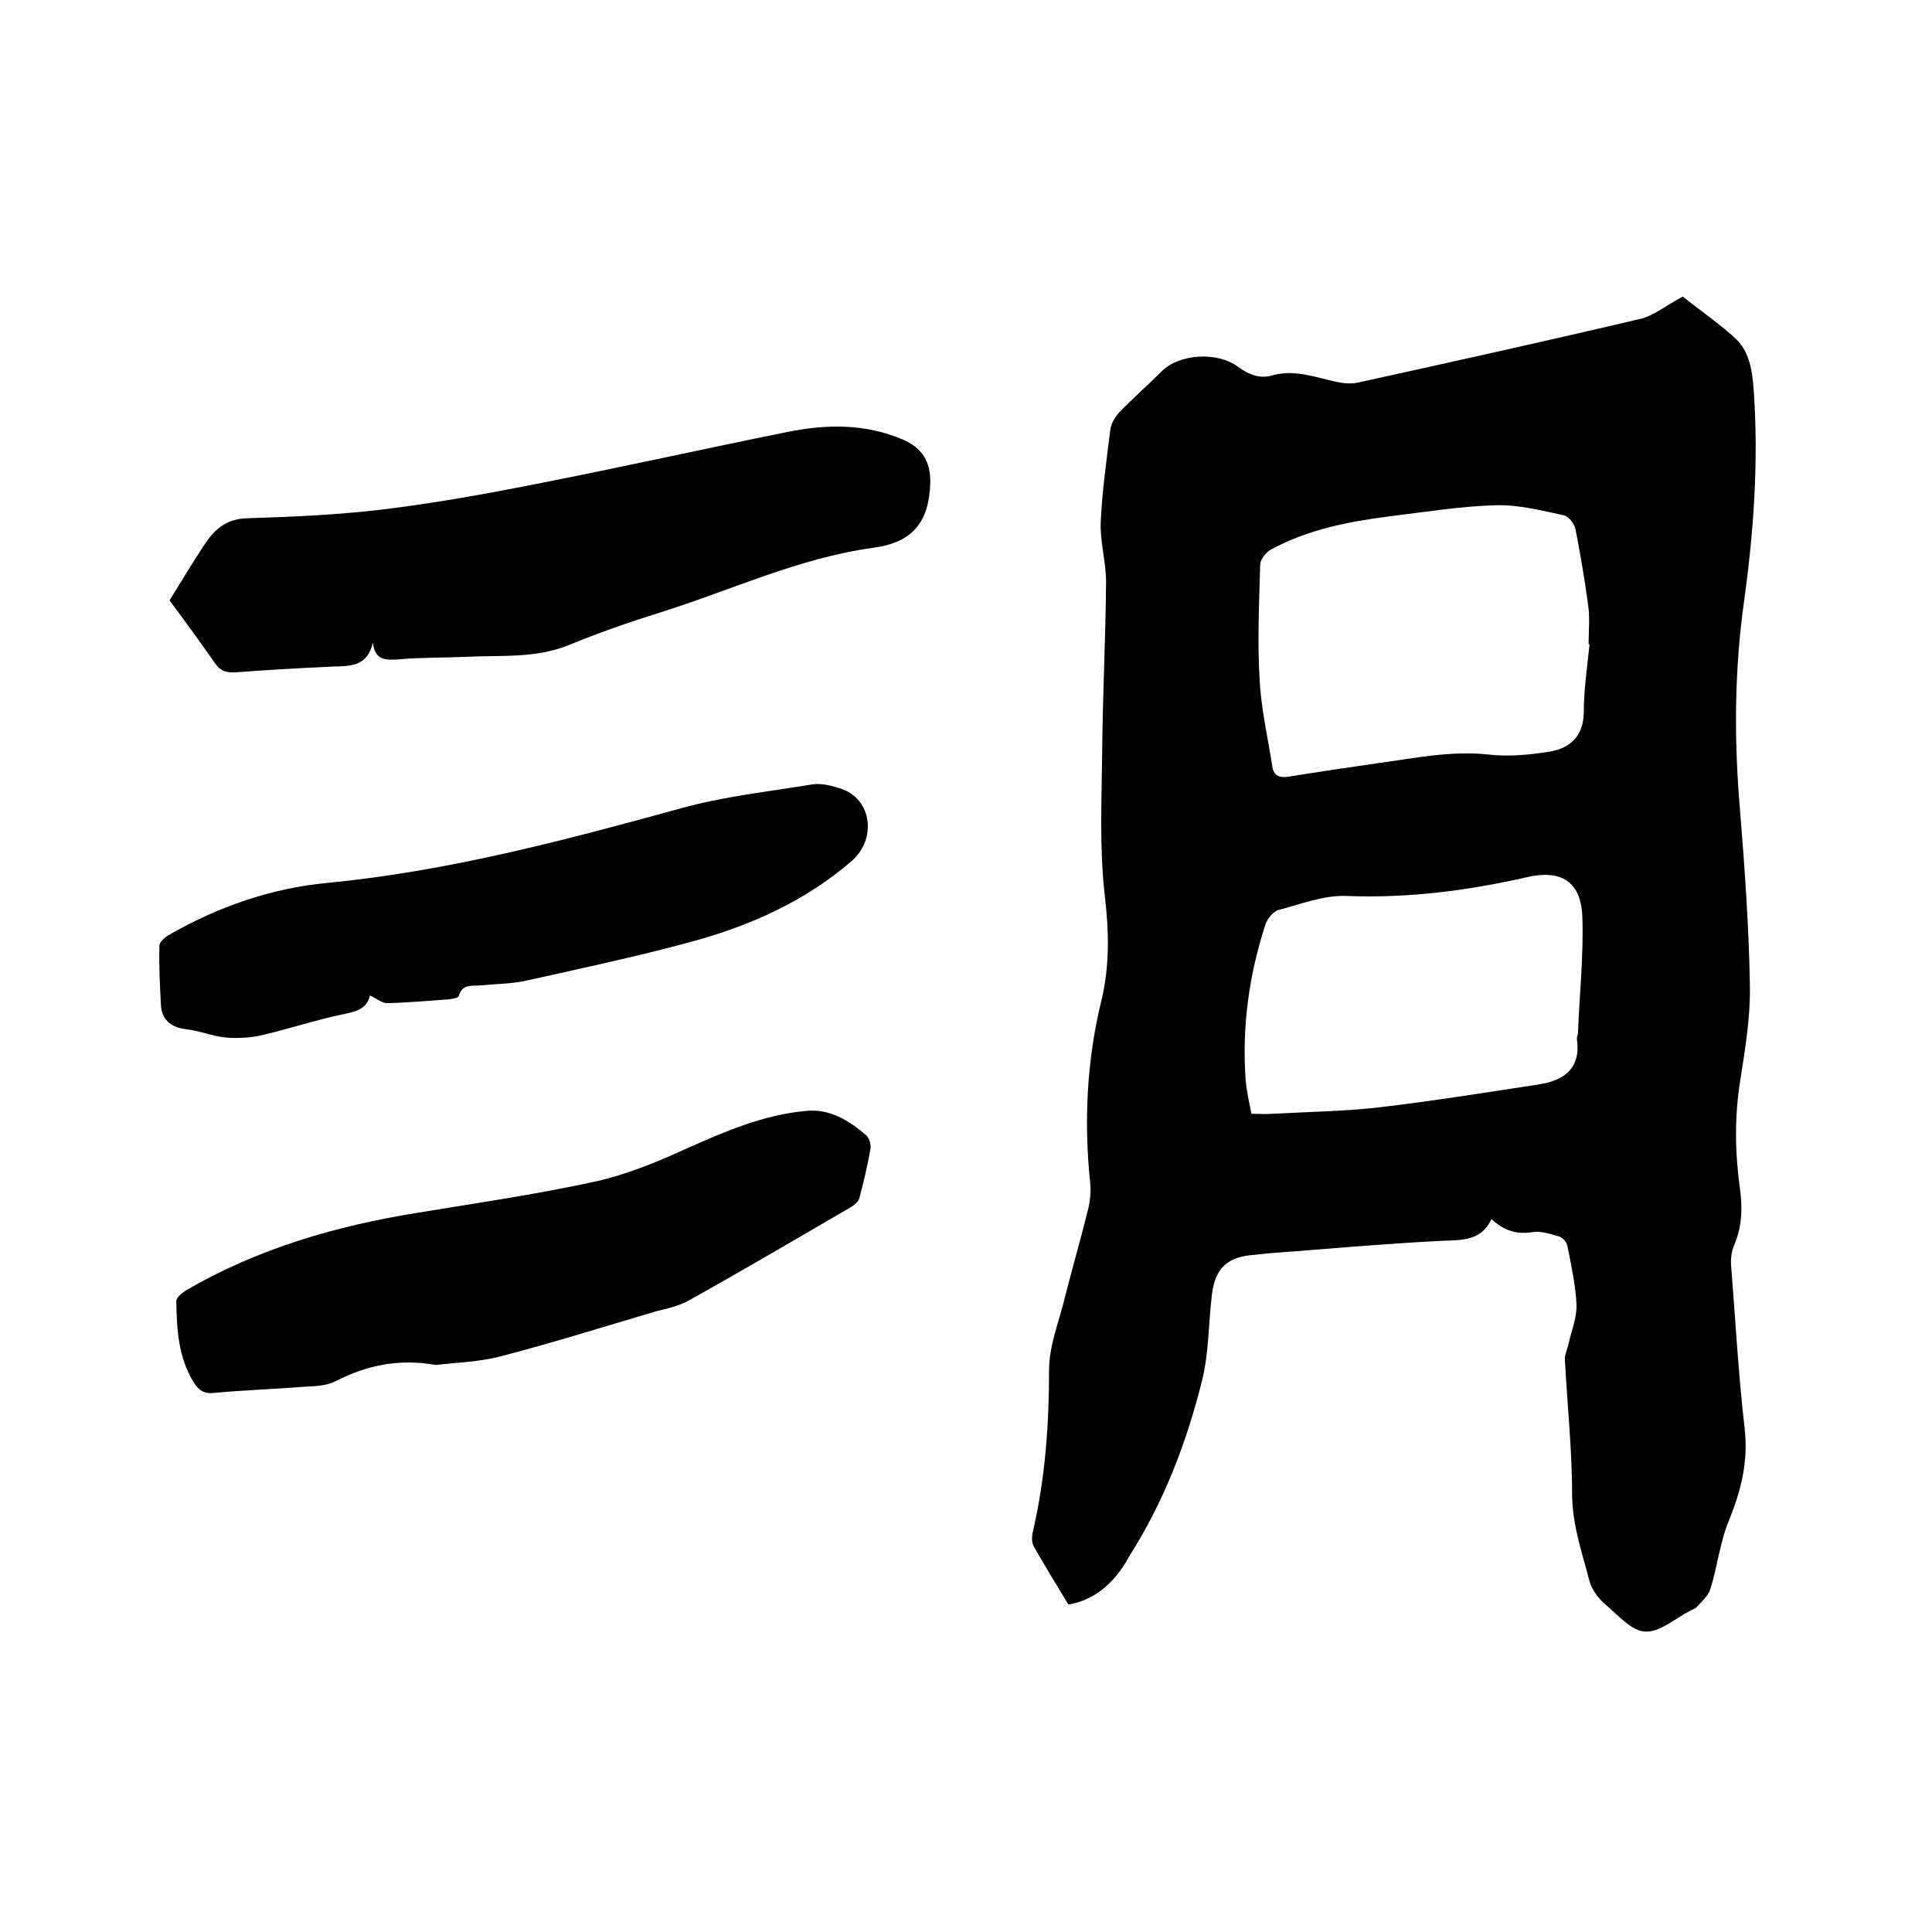
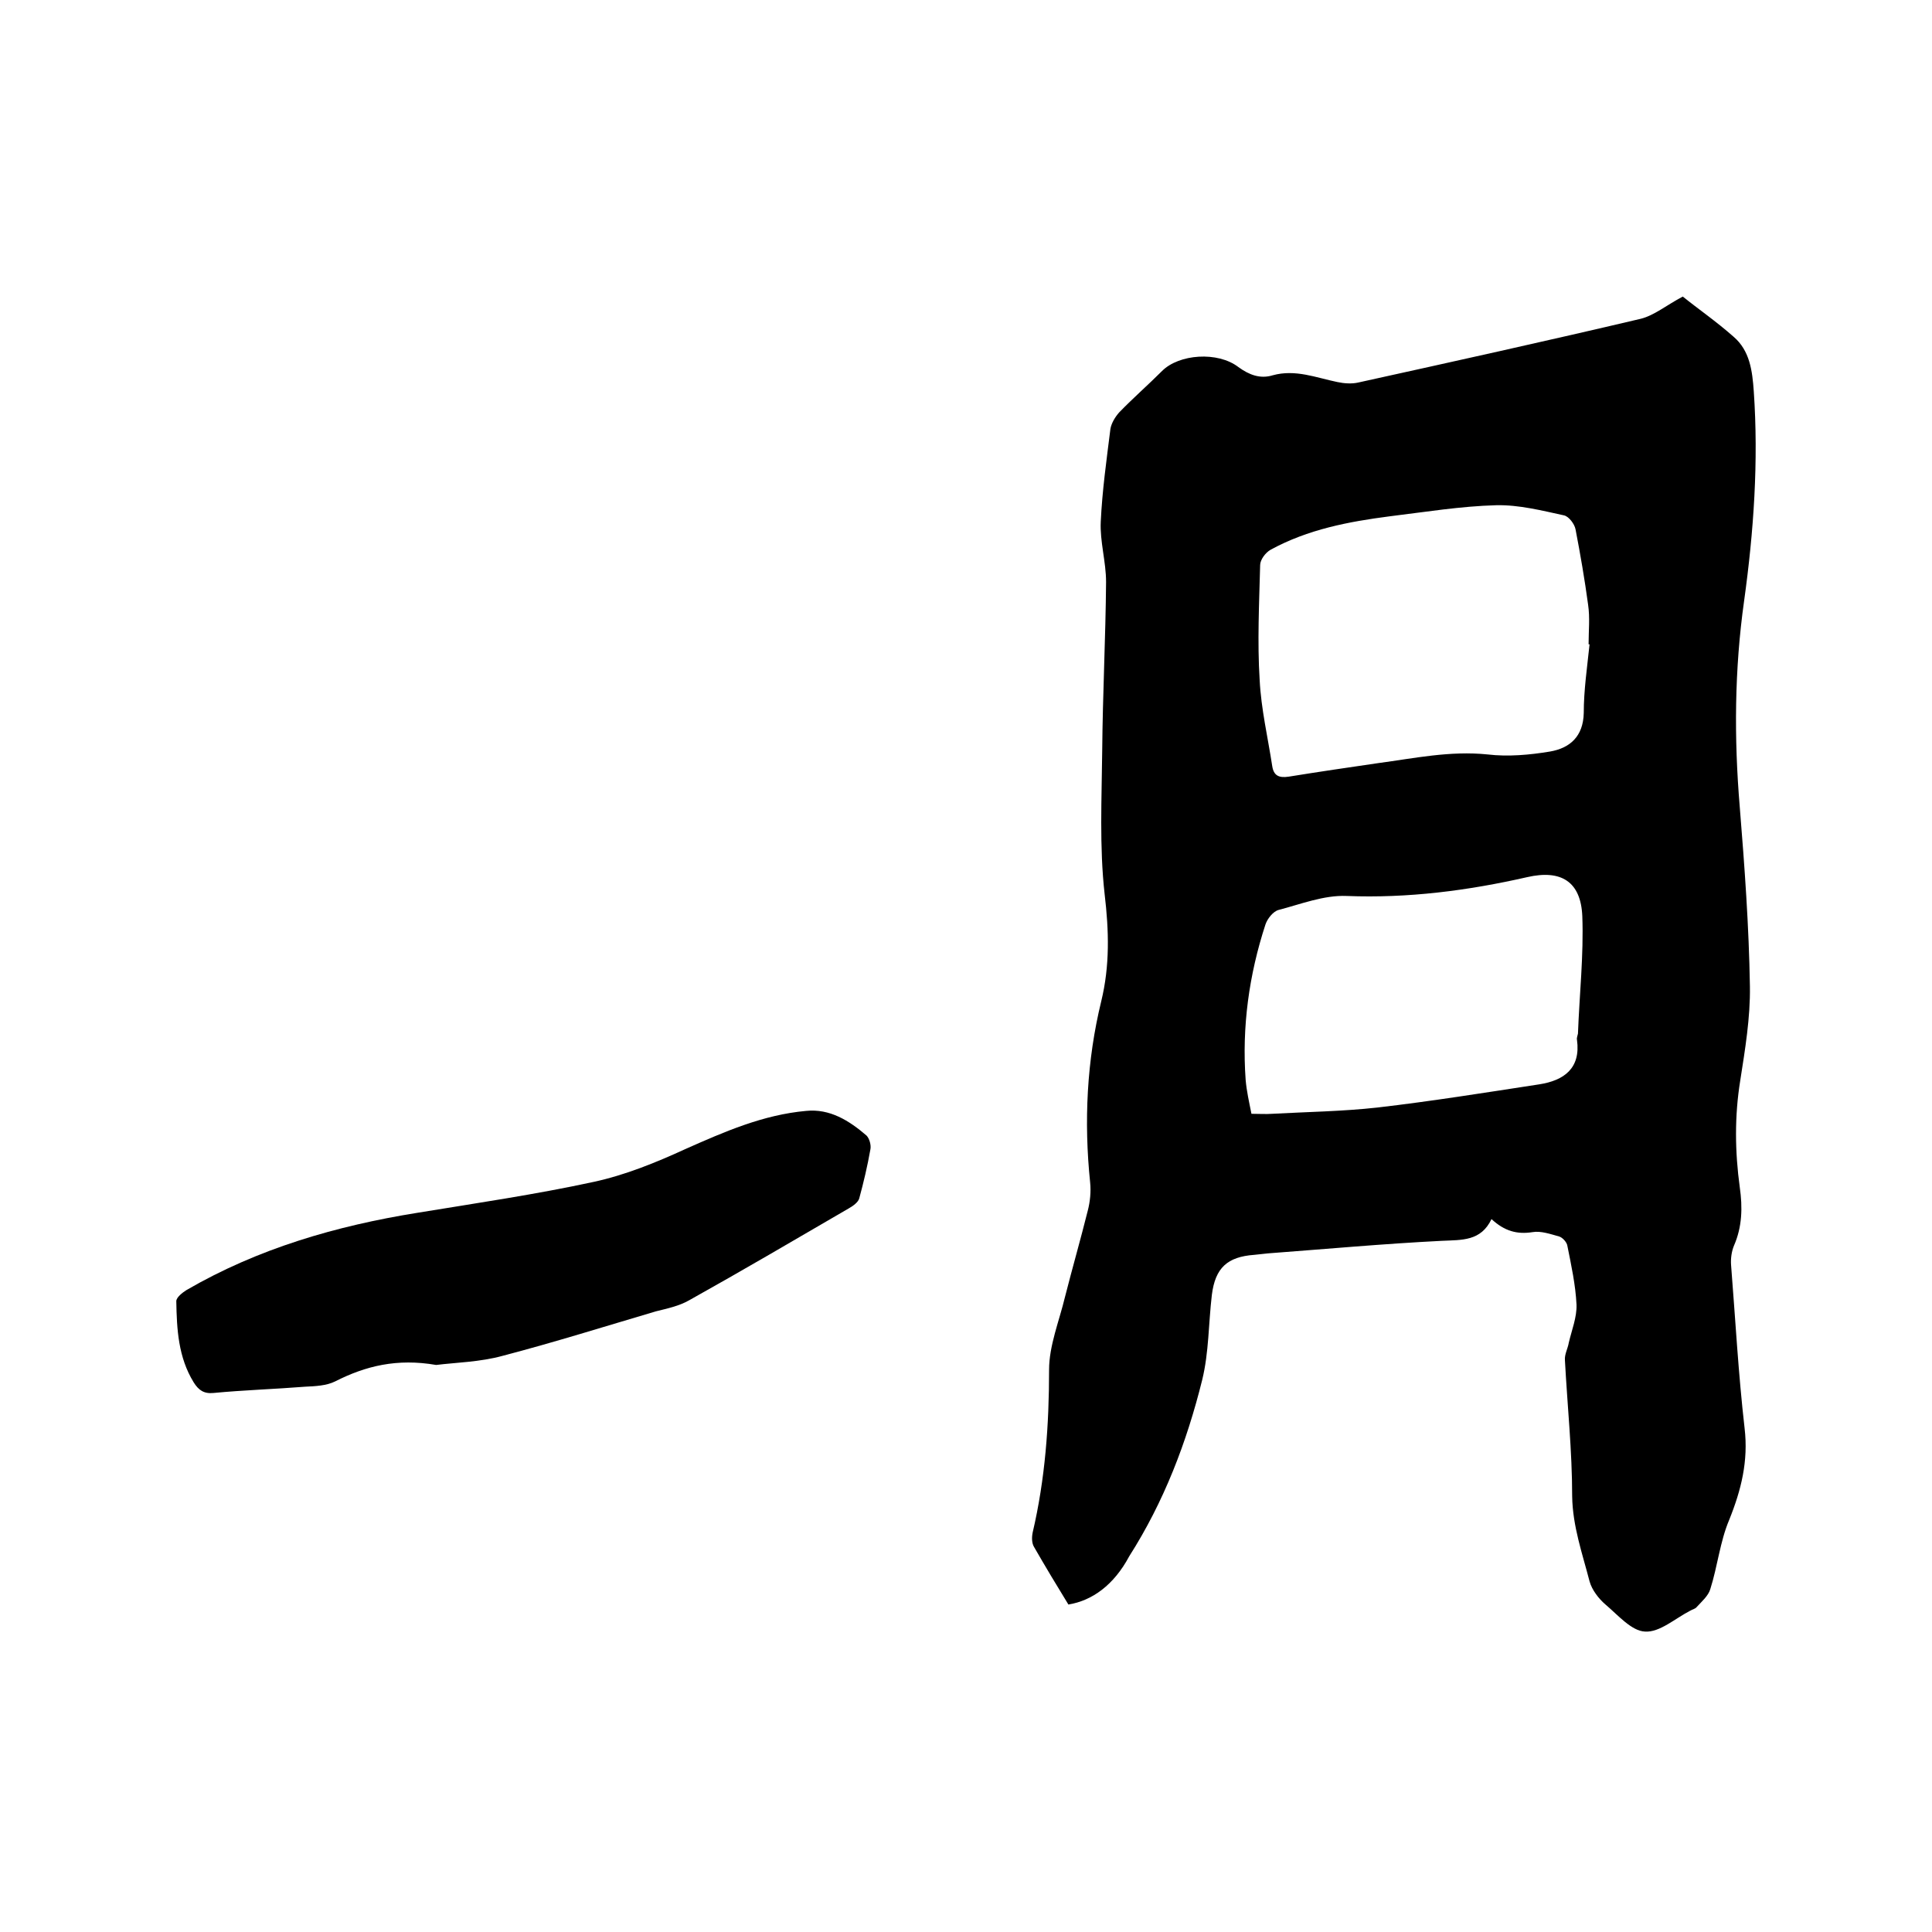
<svg xmlns="http://www.w3.org/2000/svg" enable-background="new 0 0 400 400" viewBox="0 0 400 400">
  <path d="m221.2 332.2c-2.4-3.9-4.8-7.9-7.1-11.9-.5-.8-.5-2-.3-3 2.6-11.1 3.4-22.3 3.4-33.7 0-5 2.1-10.1 3.3-15.1 1.5-5.9 3.2-11.8 4.7-17.8.5-1.9.7-4 .5-5.9-1.3-12.6-.7-25.2 2.3-37.5 1.8-7.4 1.6-14.6.7-22.2-1.1-9.8-.6-19.8-.5-29.7.1-11.6.7-23.3.8-34.9 0-4.2-1.3-8.4-1.1-12.5.3-6.4 1.2-12.8 2-19.2.2-1.2 1-2.5 1.8-3.4 2.9-3 6-5.7 8.9-8.6 3.5-3.5 11.5-4.1 15.8-.8 2.2 1.6 4.5 2.5 7.1 1.7 4.7-1.3 9 .5 13.4 1.4 1.4.3 3 .4 4.3.1 19.5-4.3 39-8.6 58.5-13.2 2.8-.7 5.3-2.8 8.7-4.6 3.1 2.5 7 5.2 10.5 8.3 3.4 2.9 3.9 7.1 4.2 11.3 1 14.5 0 29-2 43.4-2 14.2-2.1 28.4-.9 42.7 1 12.3 1.9 24.7 2.1 37.1.1 6.5-1 13.1-2 19.5-1.2 7.4-1.1 14.8-.1 22.1.6 4.2.5 8.2-1.2 12.1-.5 1.2-.7 2.7-.6 4 .9 11.3 1.5 22.5 2.8 33.8.8 6.8-.7 12.8-3.2 19-1.9 4.5-2.4 9.6-3.9 14.3-.4 1.4-1.8 2.6-2.8 3.7-.3.4-.9.5-1.4.8-3.1 1.6-6.3 4.5-9.3 4.3-2.8-.1-5.6-3.4-8.2-5.6-1.4-1.2-2.8-3-3.3-4.8-1.5-5.8-3.5-11.4-3.6-17.6 0-9.4-1-18.8-1.5-28.2-.1-1.2.6-2.4.8-3.6.6-2.6 1.7-5.3 1.6-7.9-.2-4.1-1.1-8.2-1.9-12.2-.1-.7-1-1.7-1.7-1.9-1.8-.5-3.8-1.2-5.5-.9-3.2.5-5.8-.2-8.5-2.7-2.2 4.6-6.1 4.3-10.3 4.5-12 .6-24 1.7-36 2.6-.9.1-1.9.2-2.8.3-5.6.4-8.1 2.7-8.8 8.3-.7 5.9-.6 11.9-2 17.6-3.2 12.9-7.9 25.2-15.1 36.5-3.2 6-7.7 9.2-12.6 10zm107.9-198.8c-.1 0-.2 0-.2 0 0-2.8.3-5.5-.1-8.2-.7-5.2-1.6-10.4-2.6-15.6-.2-1.1-1.4-2.7-2.4-2.9-4.6-1-9.3-2.2-14-2.1-7.4.2-14.7 1.4-22.1 2.3-8.5 1.1-16.9 2.7-24.6 6.9-1.1.6-2.2 2.1-2.2 3.2-.2 7.9-.6 15.9-.1 23.8.3 6 1.7 11.9 2.6 17.8.3 2 1.4 2.5 3.4 2.2 6.2-1 12.3-1.9 18.5-2.8 7.5-1 14.9-2.6 22.7-1.8 4.2.5 8.7.1 12.9-.6 4.1-.7 6.9-3.1 7-8 0-4.7.7-9.4 1.2-14.2zm-70 97.2c1.6 0 3 .1 4.3 0 7.3-.4 14.6-.5 21.8-1.3 11.2-1.3 22.4-3.1 33.5-4.8 5.1-.8 8.6-3.3 7.8-9.2-.1-.4.1-.8.2-1.3.3-8.1 1.2-16.2.9-24.3-.3-7.2-4.4-9.7-11.4-8.1-12.3 2.8-24.7 4.4-37.4 3.9-4.7-.2-9.5 1.7-14.1 2.9-1.1.3-2.3 1.8-2.7 3-3.4 10.4-4.9 21.2-4.1 32.2.2 2.3.7 4.5 1.2 7z" />
-   <path d="m77.2 133c-1.1 5-4.6 4.9-8.2 5-6.8.3-13.5.7-20.3 1.2-1.9.1-3.1-.3-4.2-1.9-3.2-4.6-6.5-9.1-9.4-13 2.5-4 4.7-7.7 7-11.2 2.1-3.3 4.6-5.7 9.1-5.8 9.3-.3 18.6-.7 27.9-1.8 10.7-1.3 21.3-3.2 31.9-5.3 17.4-3.4 34.8-7.3 52.2-10.8 8-1.6 16-1.7 23.7 1.6 4 1.7 5.8 4.6 5.7 8.9-.2 8.1-3.6 12.4-11.7 13.5-15.5 2.1-29.5 8.8-44.2 13.4-6.4 2-12.7 4.2-18.8 6.7-7 2.9-14.3 2.1-21.6 2.5-4.5.2-9.1.1-13.6.5-2.8.2-5.1.3-5.5-3.5z" />
  <path d="m90.3 282.6c-8.1-1.4-14.6.2-20.9 3.4-1.8.9-4.1 1-6.2 1.1-6.3.5-12.7.7-19 1.3-2 .2-3.1-.6-4.1-2.2-3.2-5.2-3.5-11-3.6-16.8 0-.8 1.3-1.8 2.1-2.3 14.8-8.6 31-13.3 47.8-16 12.2-2 24.5-3.8 36.5-6.4 6.5-1.4 12.9-4 19-6.8 8.1-3.6 16.1-7.1 25-7.9 4.9-.5 8.9 2 12.5 5.1.6.6 1 2 .8 2.9-.6 3.4-1.4 6.8-2.3 10.1-.2.8-1.3 1.6-2.2 2.1-11 6.4-21.9 12.8-33 19-2.1 1.2-4.5 1.7-6.9 2.3-10.5 3.1-21 6.4-31.7 9.2-4.7 1.3-9.8 1.4-13.8 1.9z" />
-   <path d="m76.6 206.1c-.7 2.9-2.9 3.3-5.6 3.9-5.8 1.2-11.4 3.1-17.1 4.4-2.4.5-4.9.6-7.3.4-2.7-.3-5.3-1.4-8-1.7-3.3-.4-5.2-2-5.3-5.3-.2-4-.4-8-.3-12 0-.8 1.2-1.8 2.1-2.3 10.1-5.8 21.1-9.6 32.6-10.7 25-2.4 49.1-8.8 73.1-15.4 8.9-2.5 18.3-3.5 27.4-5 2-.3 4.2.3 6.2 1 6.1 2.2 7.1 10.3 2 14.8-9.8 8.5-21.4 13.6-33.7 16.9-11.1 3-22.4 5.4-33.6 7.9-3.1.7-6.3.7-9.5 1-1.8.2-3.9-.4-4.6 2.2-.1.4-1.3.6-2 .7-4.3.3-8.7.7-13 .8-1-.1-2.1-1-3.4-1.6z" />
</svg>